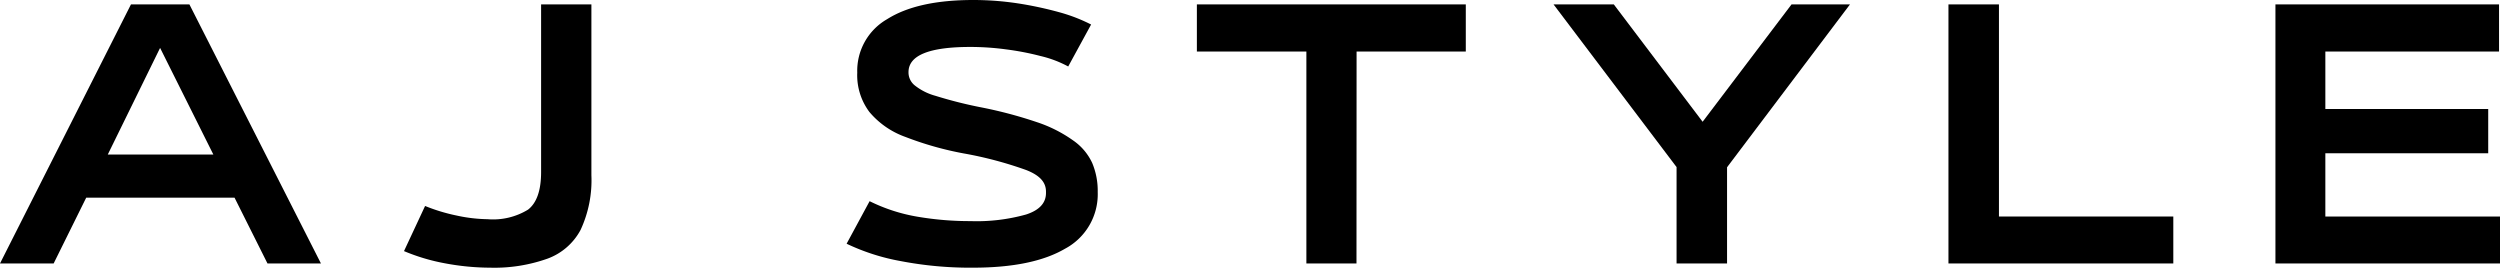
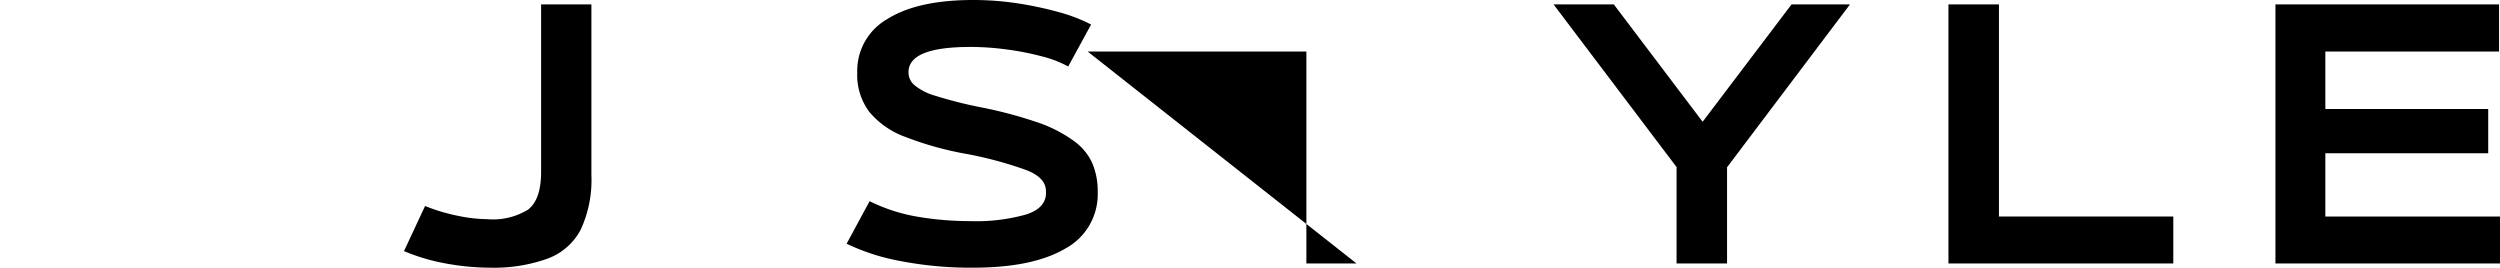
<svg xmlns="http://www.w3.org/2000/svg" viewBox="0 0 260.95 27.94">
  <g id="Layer_2" data-name="Layer 2">
    <g id="Layer_1-2" data-name="Layer 1">
-       <path d="M33.5,27.5H27.92l-3.44-6.87H9L5.6,27.5H0L13.67.46h6.1ZM22.27,16.13,16.71,5,11.25,16.13Z" />
      <path d="M51.17,27.94a25.81,25.81,0,0,1-4.75-.46,20.58,20.58,0,0,1-4.25-1.27l2.2-4.71a18.79,18.79,0,0,0,3.3,1,16.06,16.06,0,0,0,3.22.38,7,7,0,0,0,4.23-1c.9-.7,1.36-2,1.36-3.92V.46h5.25V18.29A12.27,12.27,0,0,1,60.6,24a6.4,6.4,0,0,1-3.46,3A16.53,16.53,0,0,1,51.17,27.94Z" />
      <path d="M101.56,27.94A38.32,38.32,0,0,1,94,27.25a22.18,22.18,0,0,1-5.63-1.81L90.77,21a18,18,0,0,0,5,1.62,32.62,32.62,0,0,0,5.54.46,19.17,19.17,0,0,0,5.79-.69c1.39-.45,2.08-1.2,2.08-2.25V20c0-1-.68-1.71-2.06-2.25a40,40,0,0,0-6.5-1.73,34,34,0,0,1-6.12-1.73,8.74,8.74,0,0,1-3.75-2.6,6.39,6.39,0,0,1-1.27-4.1V7.56A6.21,6.21,0,0,1,92.6,2q3.16-2,9-2a31.17,31.17,0,0,1,4.63.35,37.86,37.86,0,0,1,4.31.92,17.28,17.28,0,0,1,3.35,1.29L111.5,6.94a11.66,11.66,0,0,0-2.88-1.09,28.62,28.62,0,0,0-3.64-.7,28,28,0,0,0-3.69-.25q-6.47,0-6.46,2.64V7.6a1.74,1.74,0,0,0,.61,1.28A6,6,0,0,0,97.64,10a45.39,45.39,0,0,0,4.59,1.17,45.26,45.26,0,0,1,6,1.58,14.17,14.17,0,0,1,3.77,1.9A5.85,5.85,0,0,1,114,17a7.5,7.5,0,0,1,.58,3v.06a6.44,6.44,0,0,1-3.41,5.9Q107.79,27.94,101.56,27.94Z" />
-       <path d="M141.59,27.5h-5.23V5.38H124.93V.46H153V5.38h-11.4Z" />
+       <path d="M141.59,27.5h-5.23V5.38H124.93V.46V5.38h-11.4Z" />
      <path d="M177.72,12.71,187,.46h6.1l-12.83,17V27.5H175V17.44L162.16.46h6.29Z" />
      <path d="M226.85,27.5H203.38V.46h5.27V22.6h18.2Z" />
      <path d="M261,27.5H237.51V.46h23.34V5.38H242.72v6h17V16h-17v6.6H261Z" />
    </g>
  </g>
</svg>